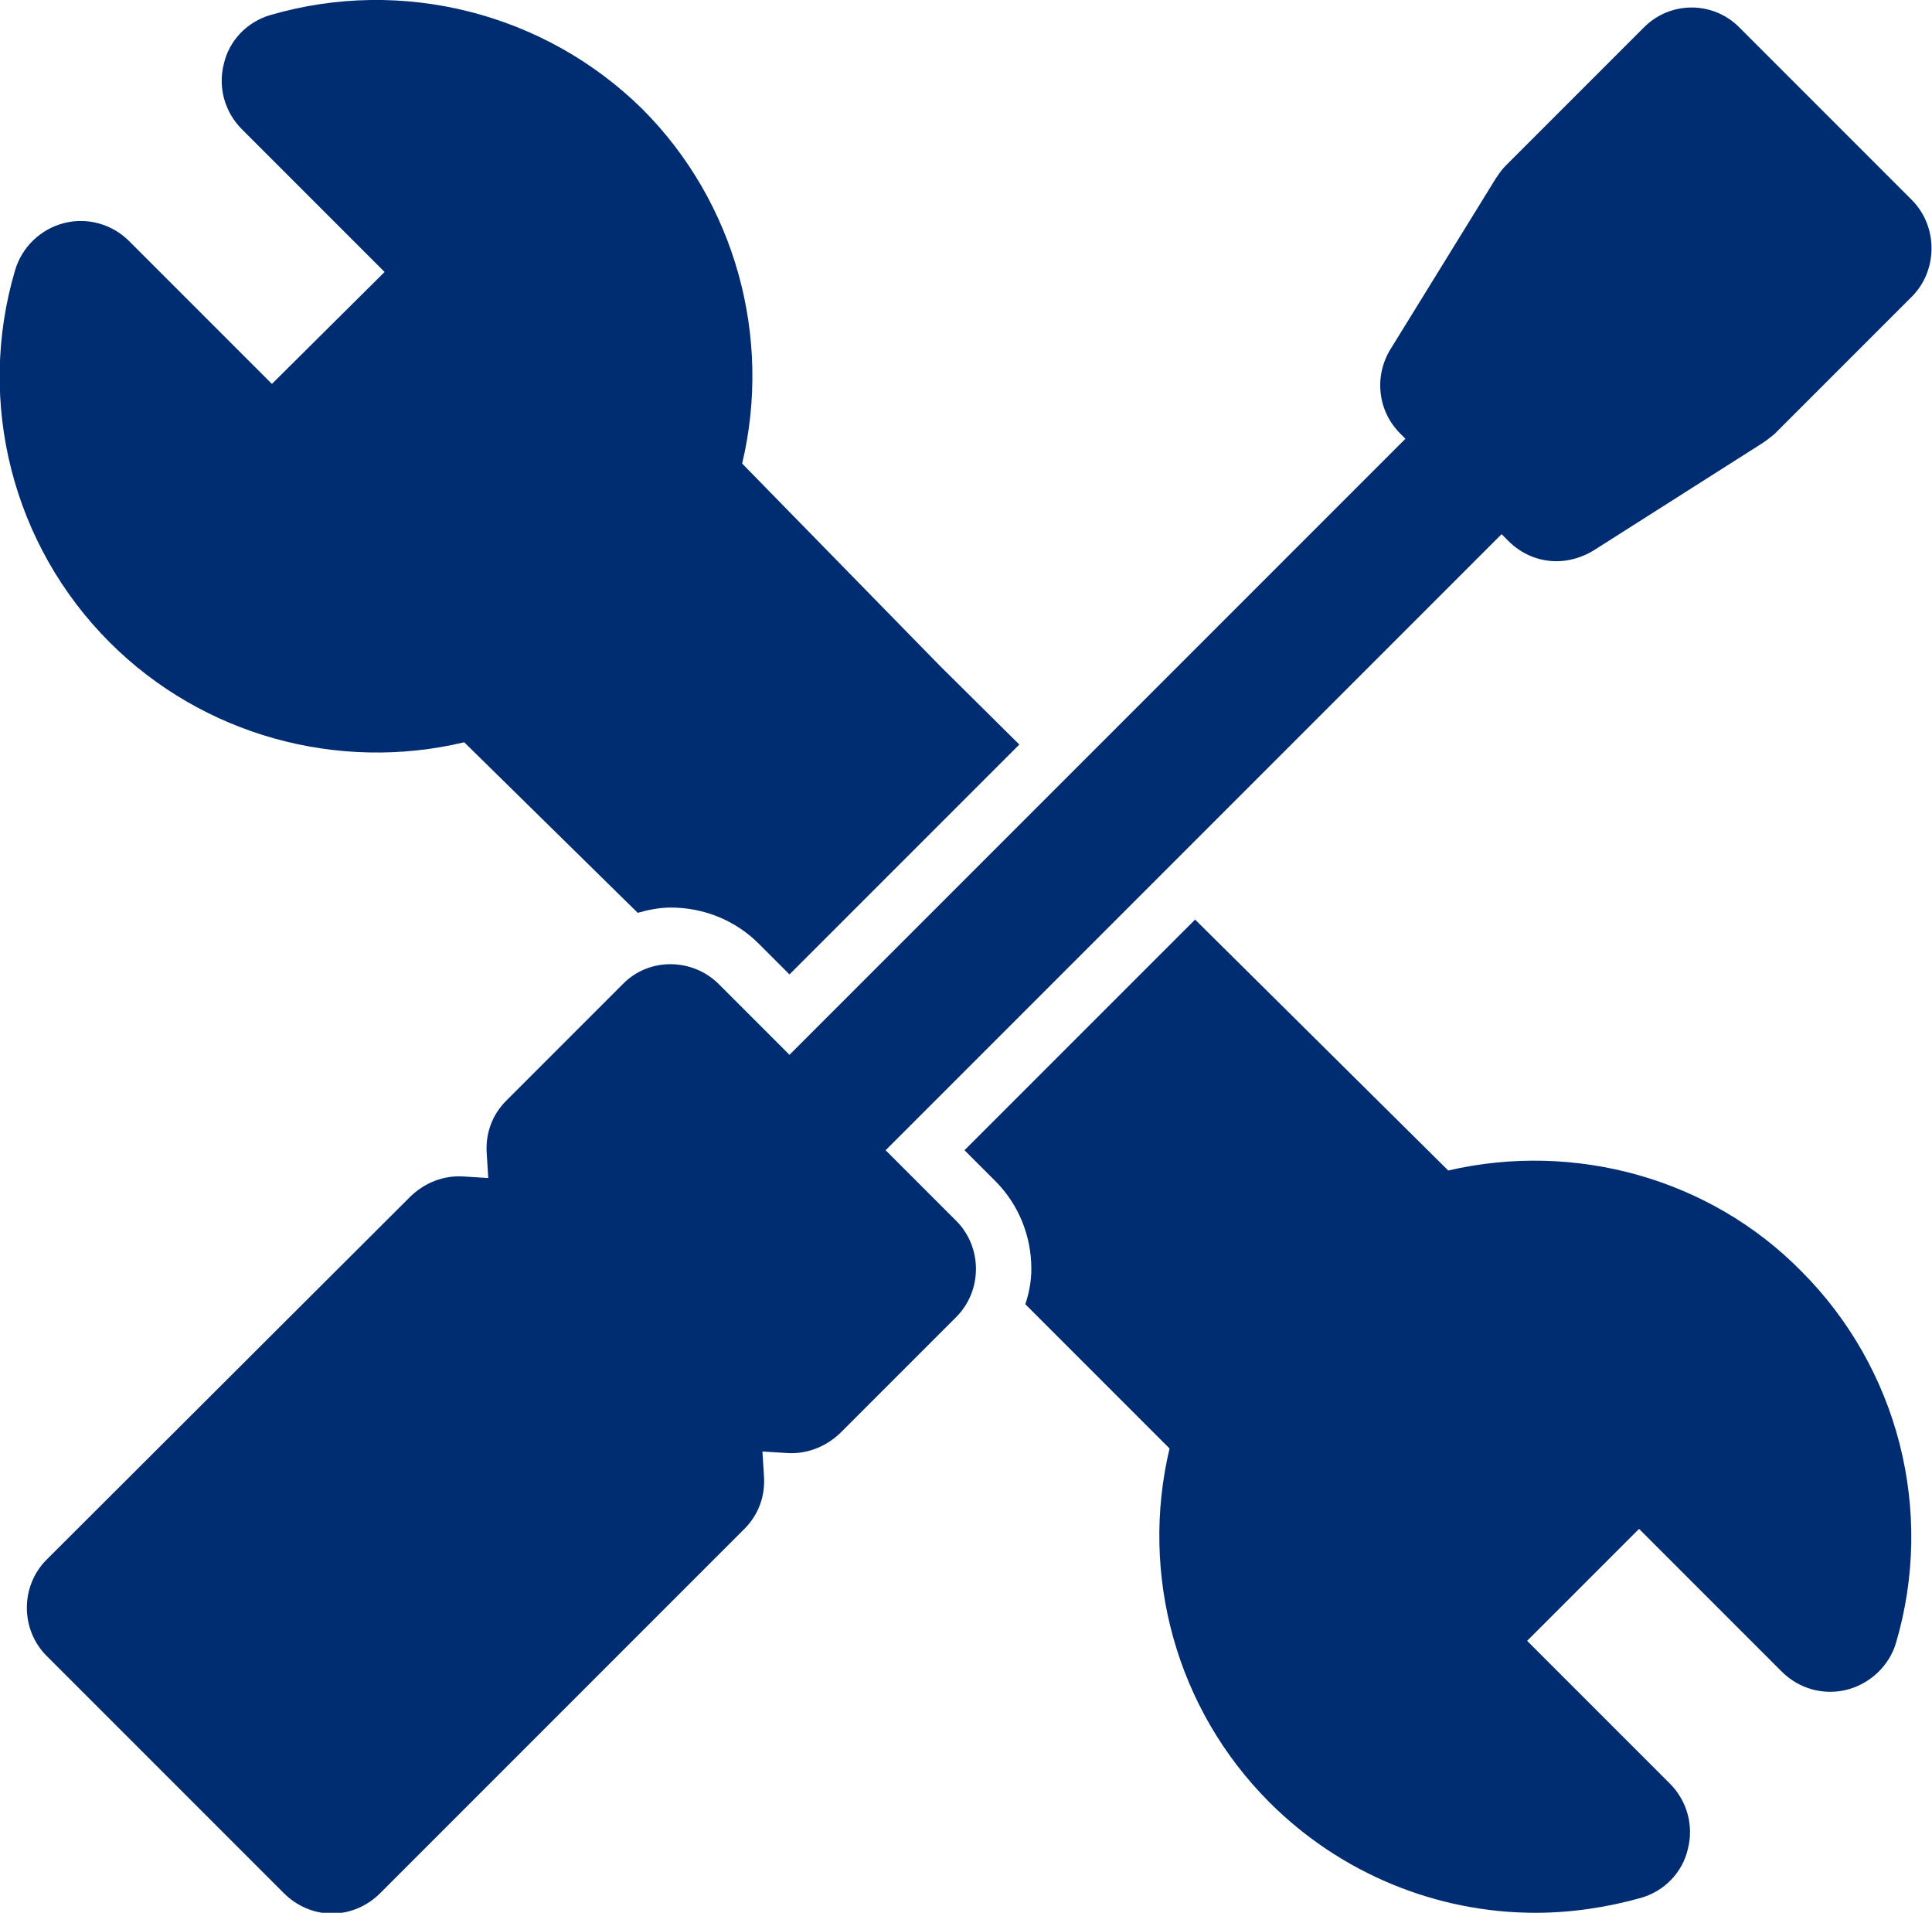
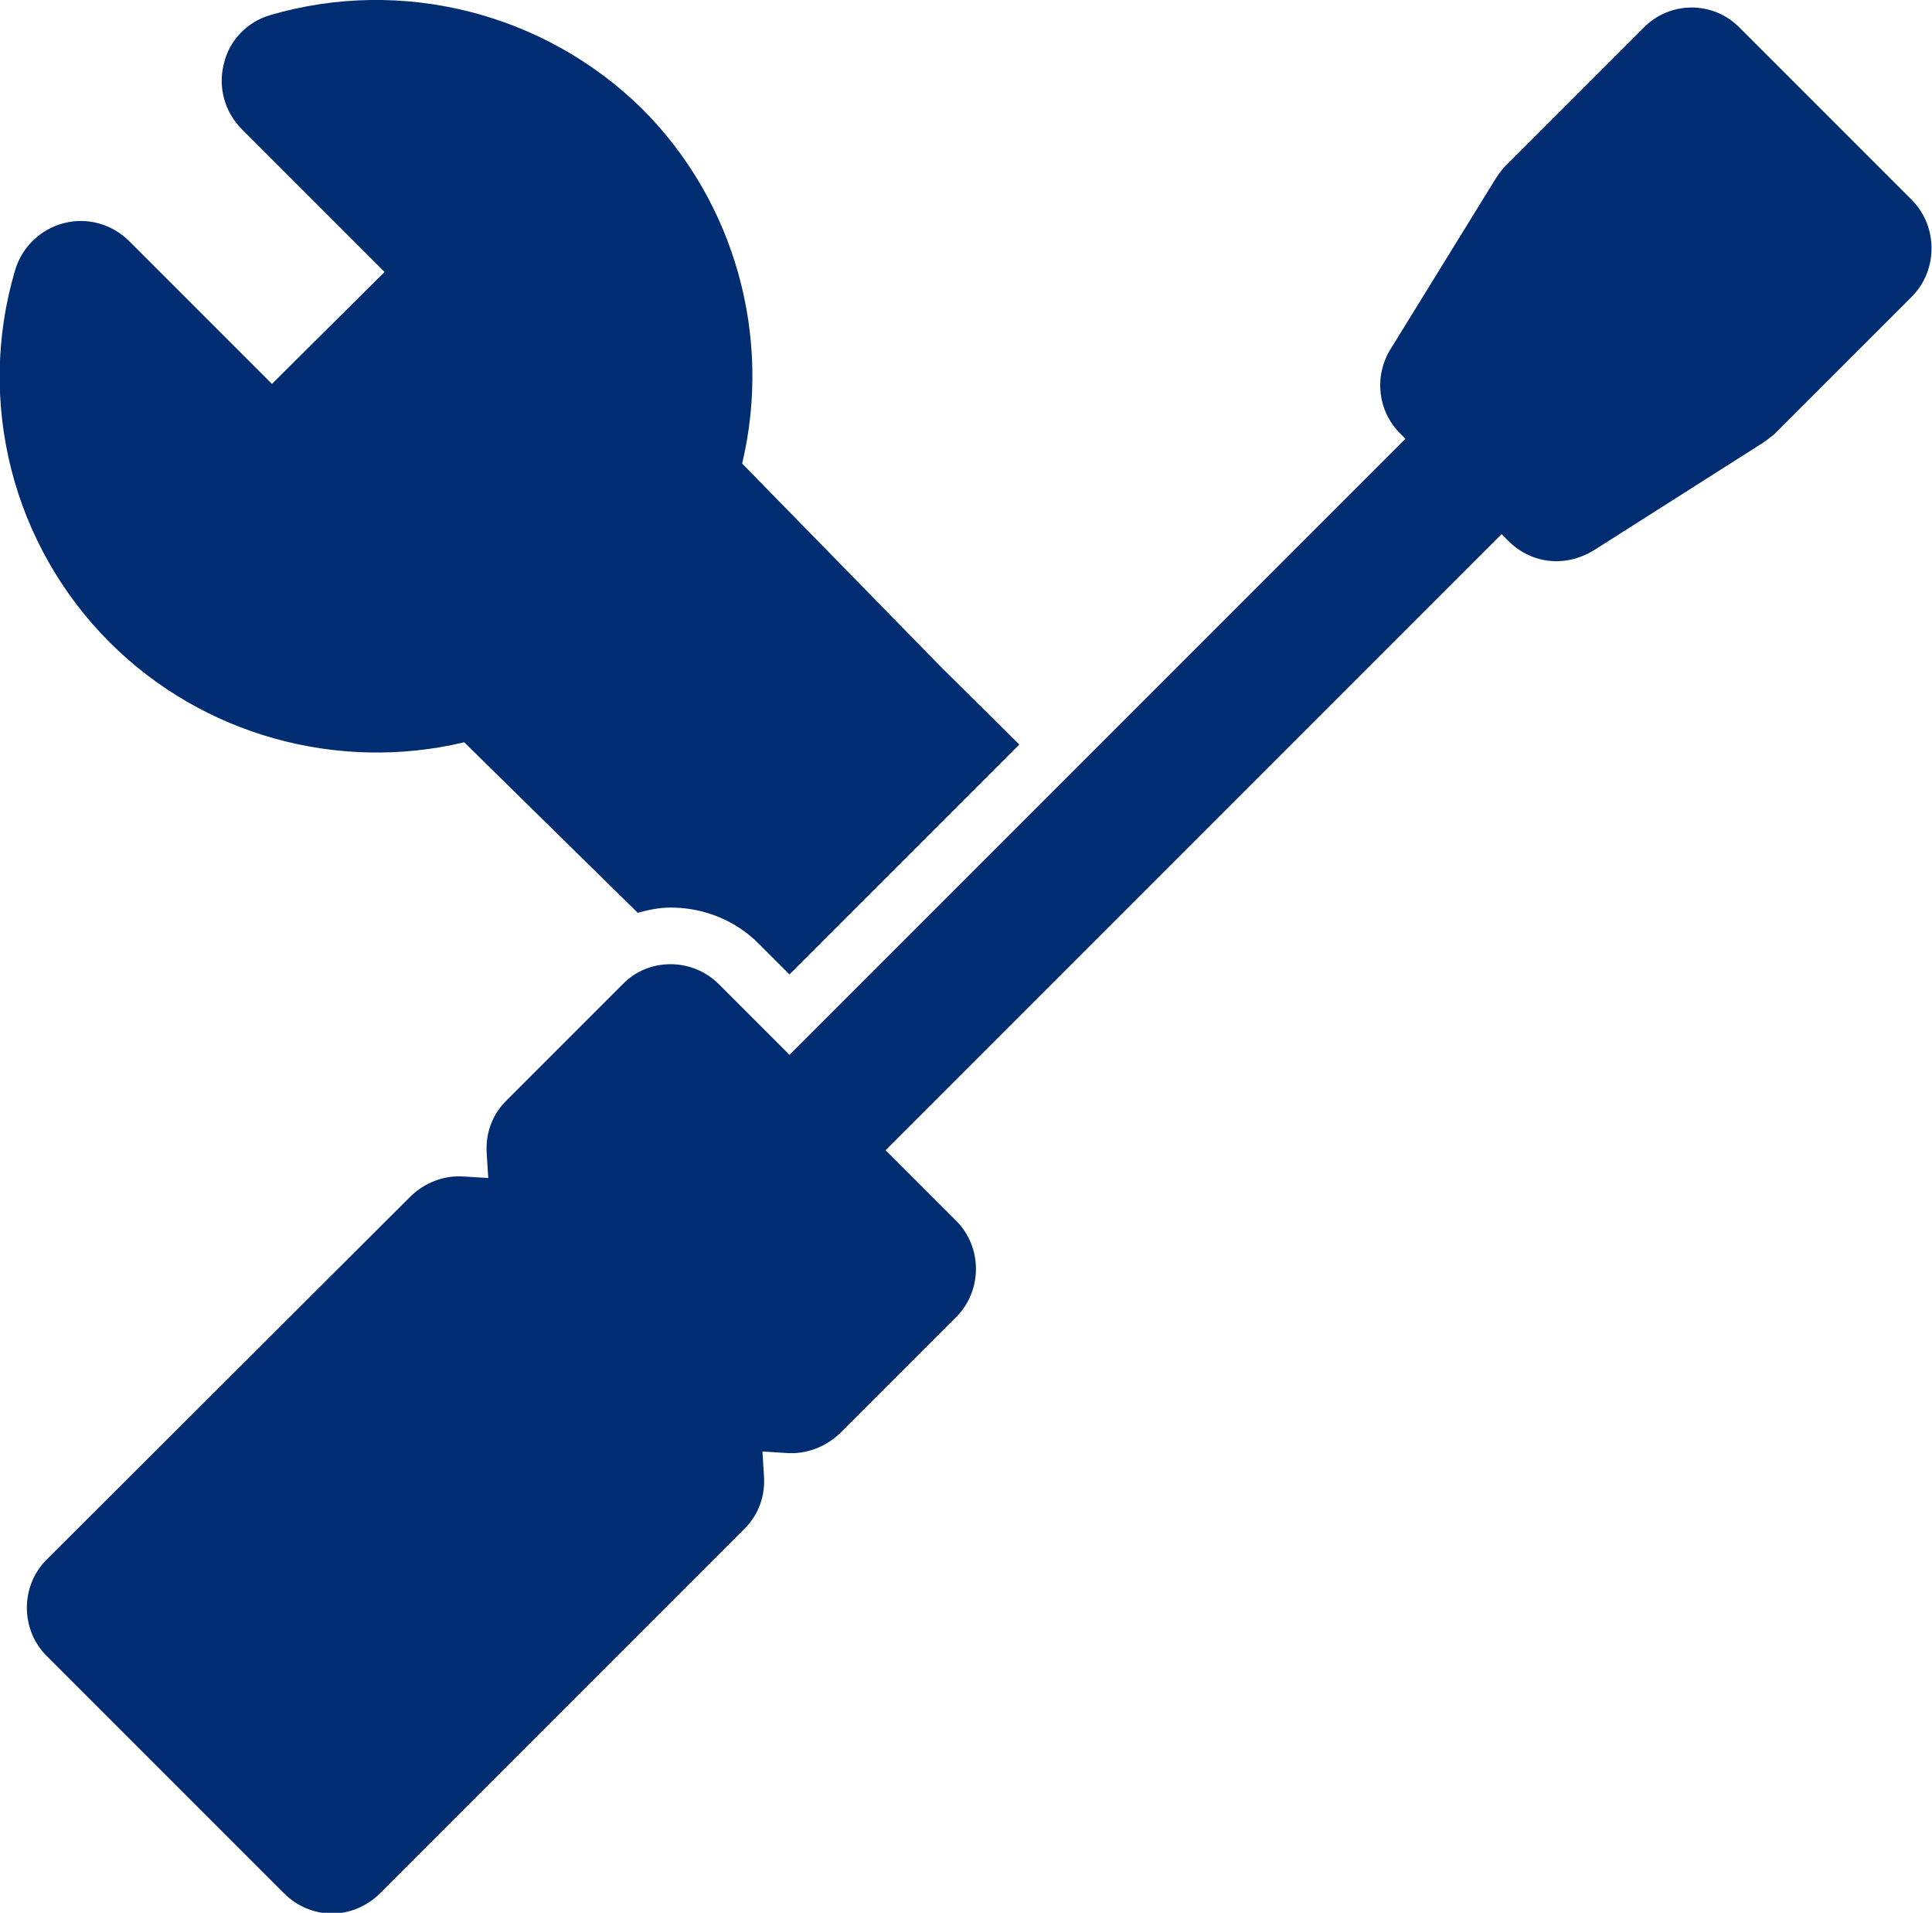
<svg xmlns="http://www.w3.org/2000/svg" id="Capa_1" x="0px" y="0px" viewBox="0 0 257.2 254.6" style="enable-background:new 0 0 257.2 254.6;" xml:space="preserve">
  <style type="text/css">	.st0{fill:#002D72;}</style>
  <g>
-     <path class="st0" d="M192.8,155.8l-33.7-33.4l-30.7,30.7l4.1,4.1c3.1,3.1,4.8,7.3,4.8,11.7c0,1.6-0.3,3.2-0.8,4.7l19.2,19.2  c-4,16.8,0.9,34.7,13.3,47.1c9.5,9.5,22.3,14.7,35.4,14.7c4.7,0,9.5-0.7,14.1-2c3.1-0.9,5.5-3.4,6.2-6.5c0.8-3.1-0.1-6.4-2.4-8.7  l-19-19l14.9-14.9l19,19c2.3,2.3,5.6,3.2,8.7,2.4s5.6-3.2,6.5-6.2c5.2-17.6,0.3-36.6-12.6-49.5  C227.6,156.8,209.6,151.9,192.8,155.8z" />
    <path class="st0" d="M61.8,98.8l23.1,22.7c1.4-0.4,2.9-0.7,4.4-0.7c4.4,0,8.6,1.7,11.7,4.8l4.1,4.1l30.6-30.6l-10.5-10.4l-26.4-27  c4-16.8-0.9-34.8-13.3-47.2C72.5,1.7,53.5-3.1,36,2c-3.1,0.9-5.5,3.4-6.2,6.5c-0.8,3.1,0.1,6.4,2.4,8.7l19,19L36.2,51.1l-19-19  c-2.3-2.3-5.6-3.2-8.7-2.4C5.4,30.5,2.9,32.9,2,36c-5.2,17.6-0.3,36.6,12.6,49.5C27,97.9,45,102.8,61.8,98.8z" />
  </g>
  <path class="st0" d="M254.5,26.6L231.6,3.7c-3.5-3.6-9.3-3.6-12.8,0l-18.4,18.4c-0.5,0.5-0.9,1.1-1.3,1.7l-14,22.7 c-2.2,3.6-1.7,8.2,1.3,11.2l0.7,0.7l-82,82l-9.4-9.4c-3.5-3.5-9.3-3.6-12.8,0l-15.5,15.5c-1.9,1.9-2.8,4.4-2.6,7.1l0.2,3.2l-3.2-0.2 c-2.7-0.2-5.2,0.8-7.1,2.6L6.2,207.6c-3.5,3.5-3.5,9.3,0,12.8L37.8,252c1.7,1.7,4,2.7,6.4,2.7c2.4,0,4.7-1,6.4-2.7l48.5-48.5 c1.9-1.9,2.8-4.4,2.6-7.1l-0.2-3.2l3.2,0.2c2.6,0.2,5.2-0.8,7.1-2.6l15.5-15.5c3.5-3.5,3.5-9.3,0-12.8l-9.4-9.4l82-82l0.9,0.9 c1.8,1.8,4.1,2.7,6.4,2.7c1.7,0,3.4-0.5,4.9-1.4L234.6,59c0.6-0.4,1.1-0.8,1.6-1.2l18.4-18.4C258,35.9,258,30.1,254.5,26.6z" />
</svg>